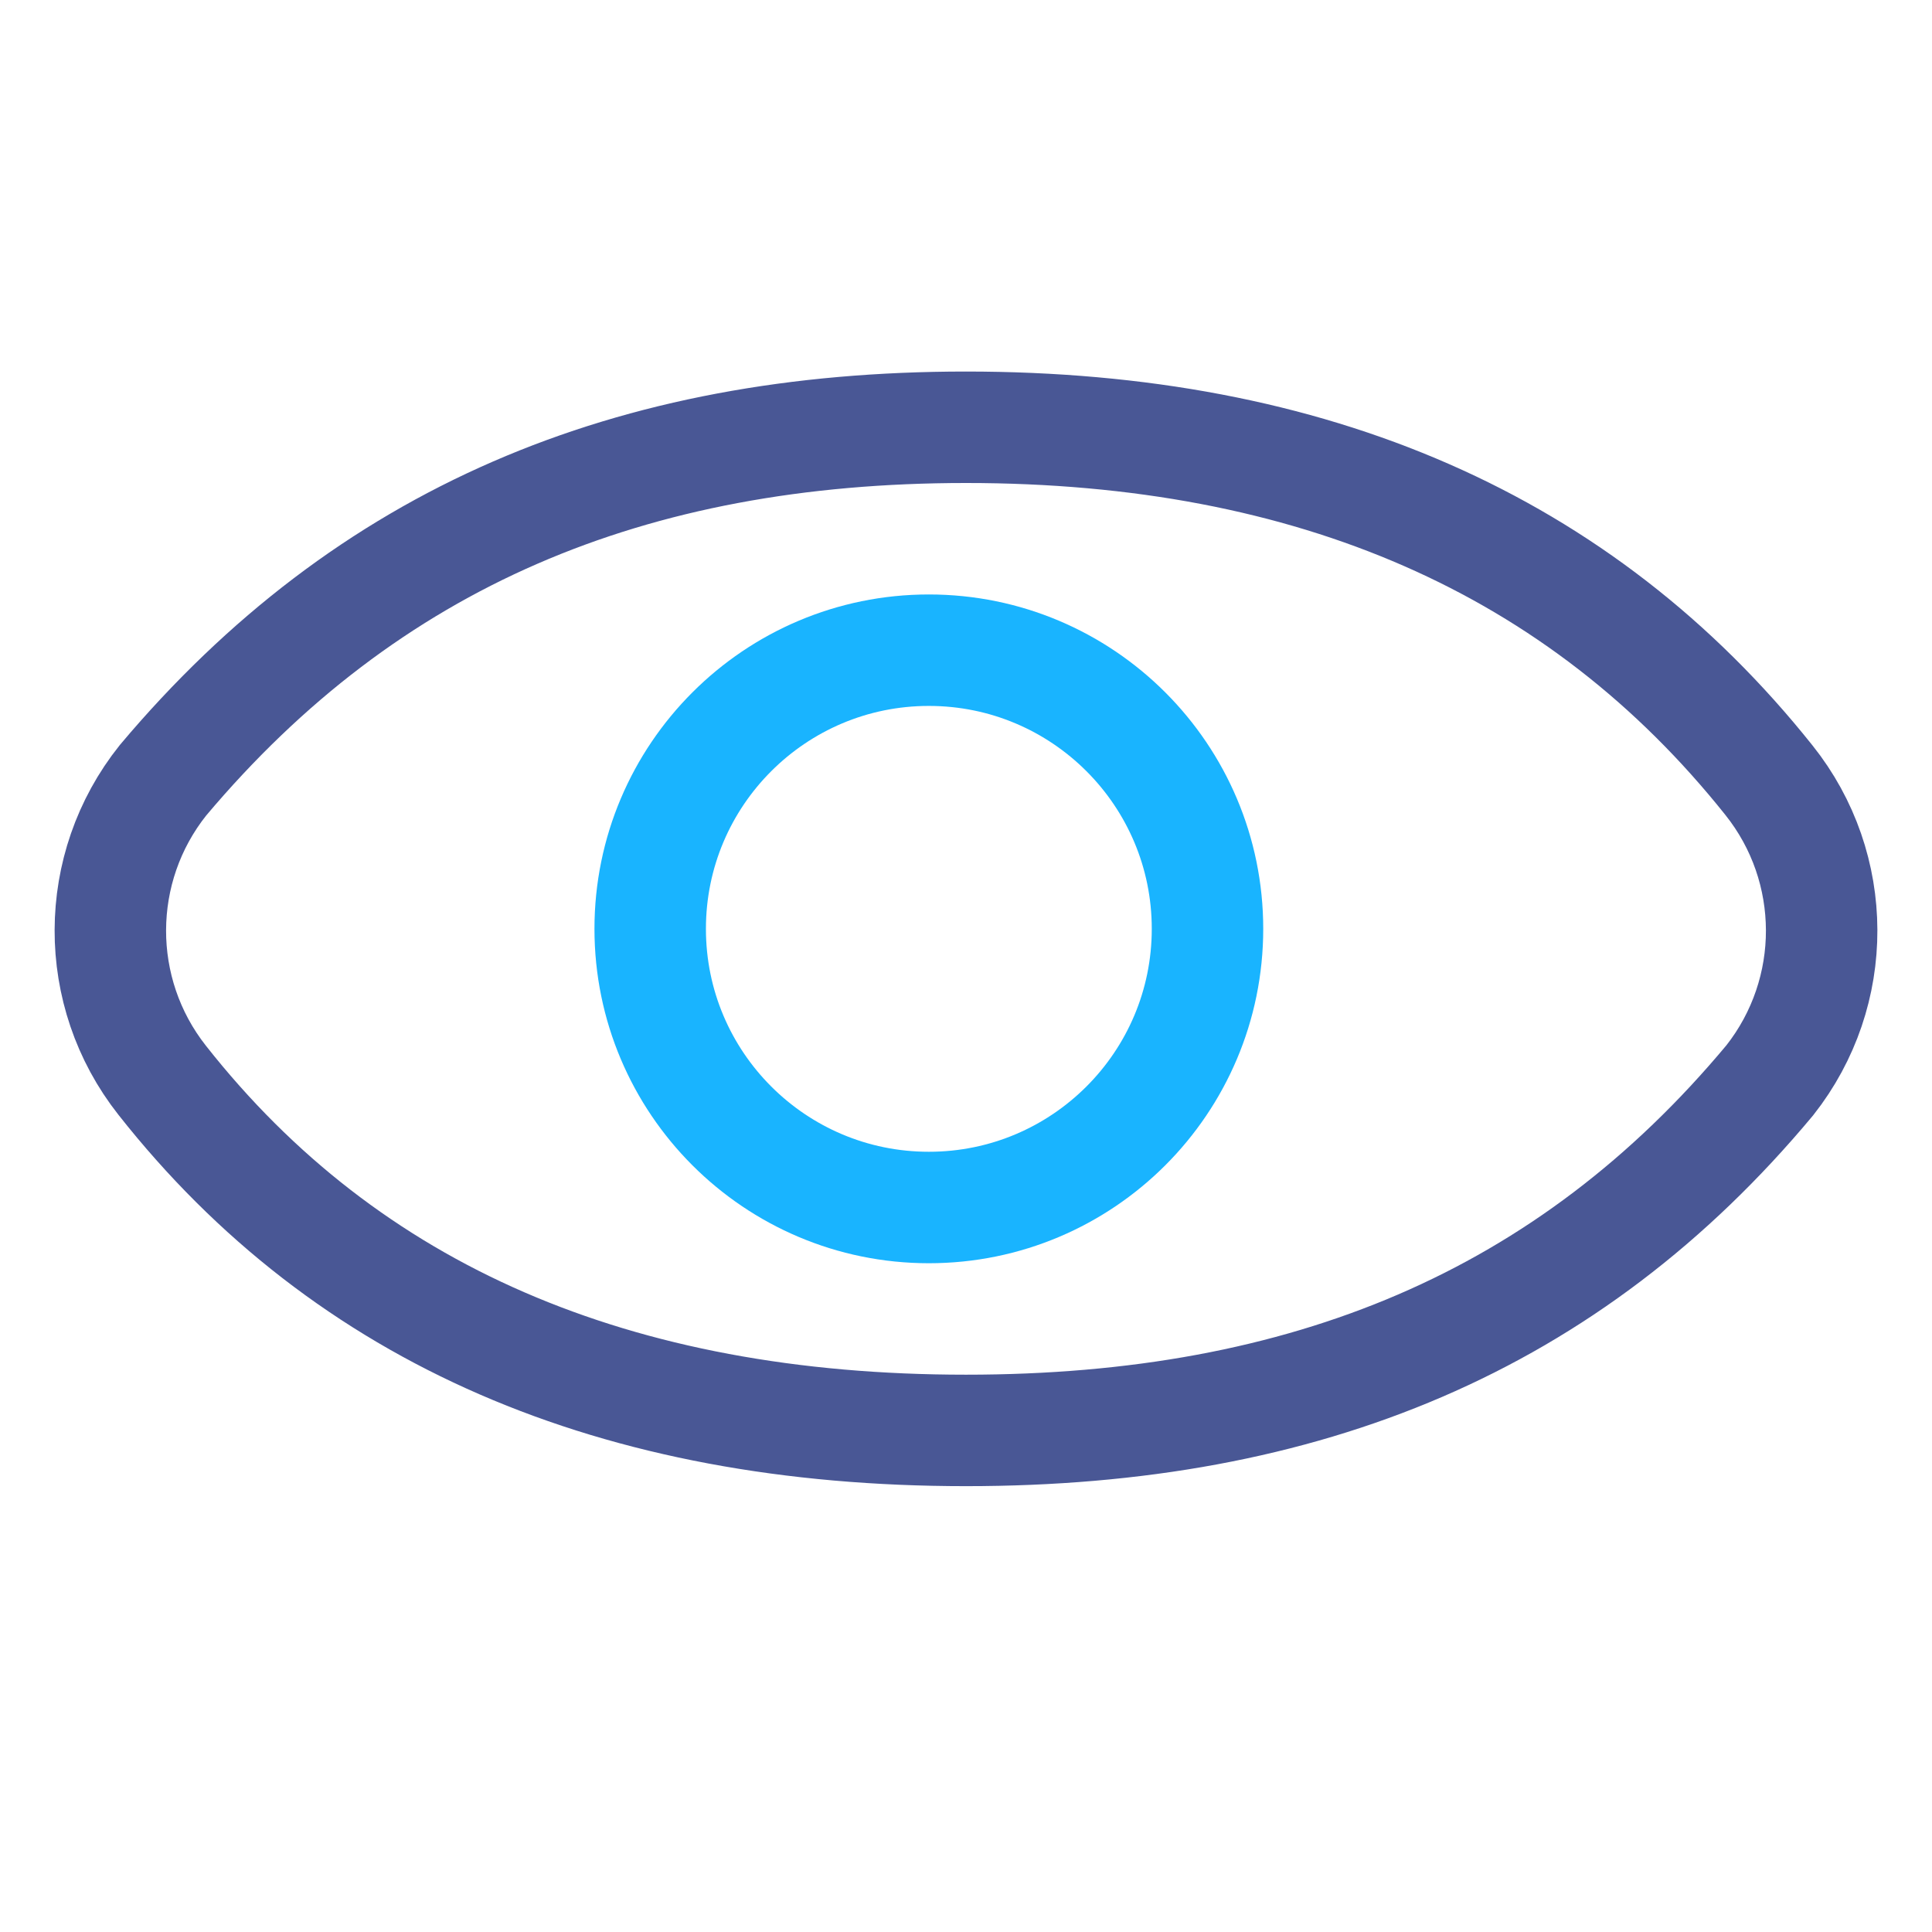
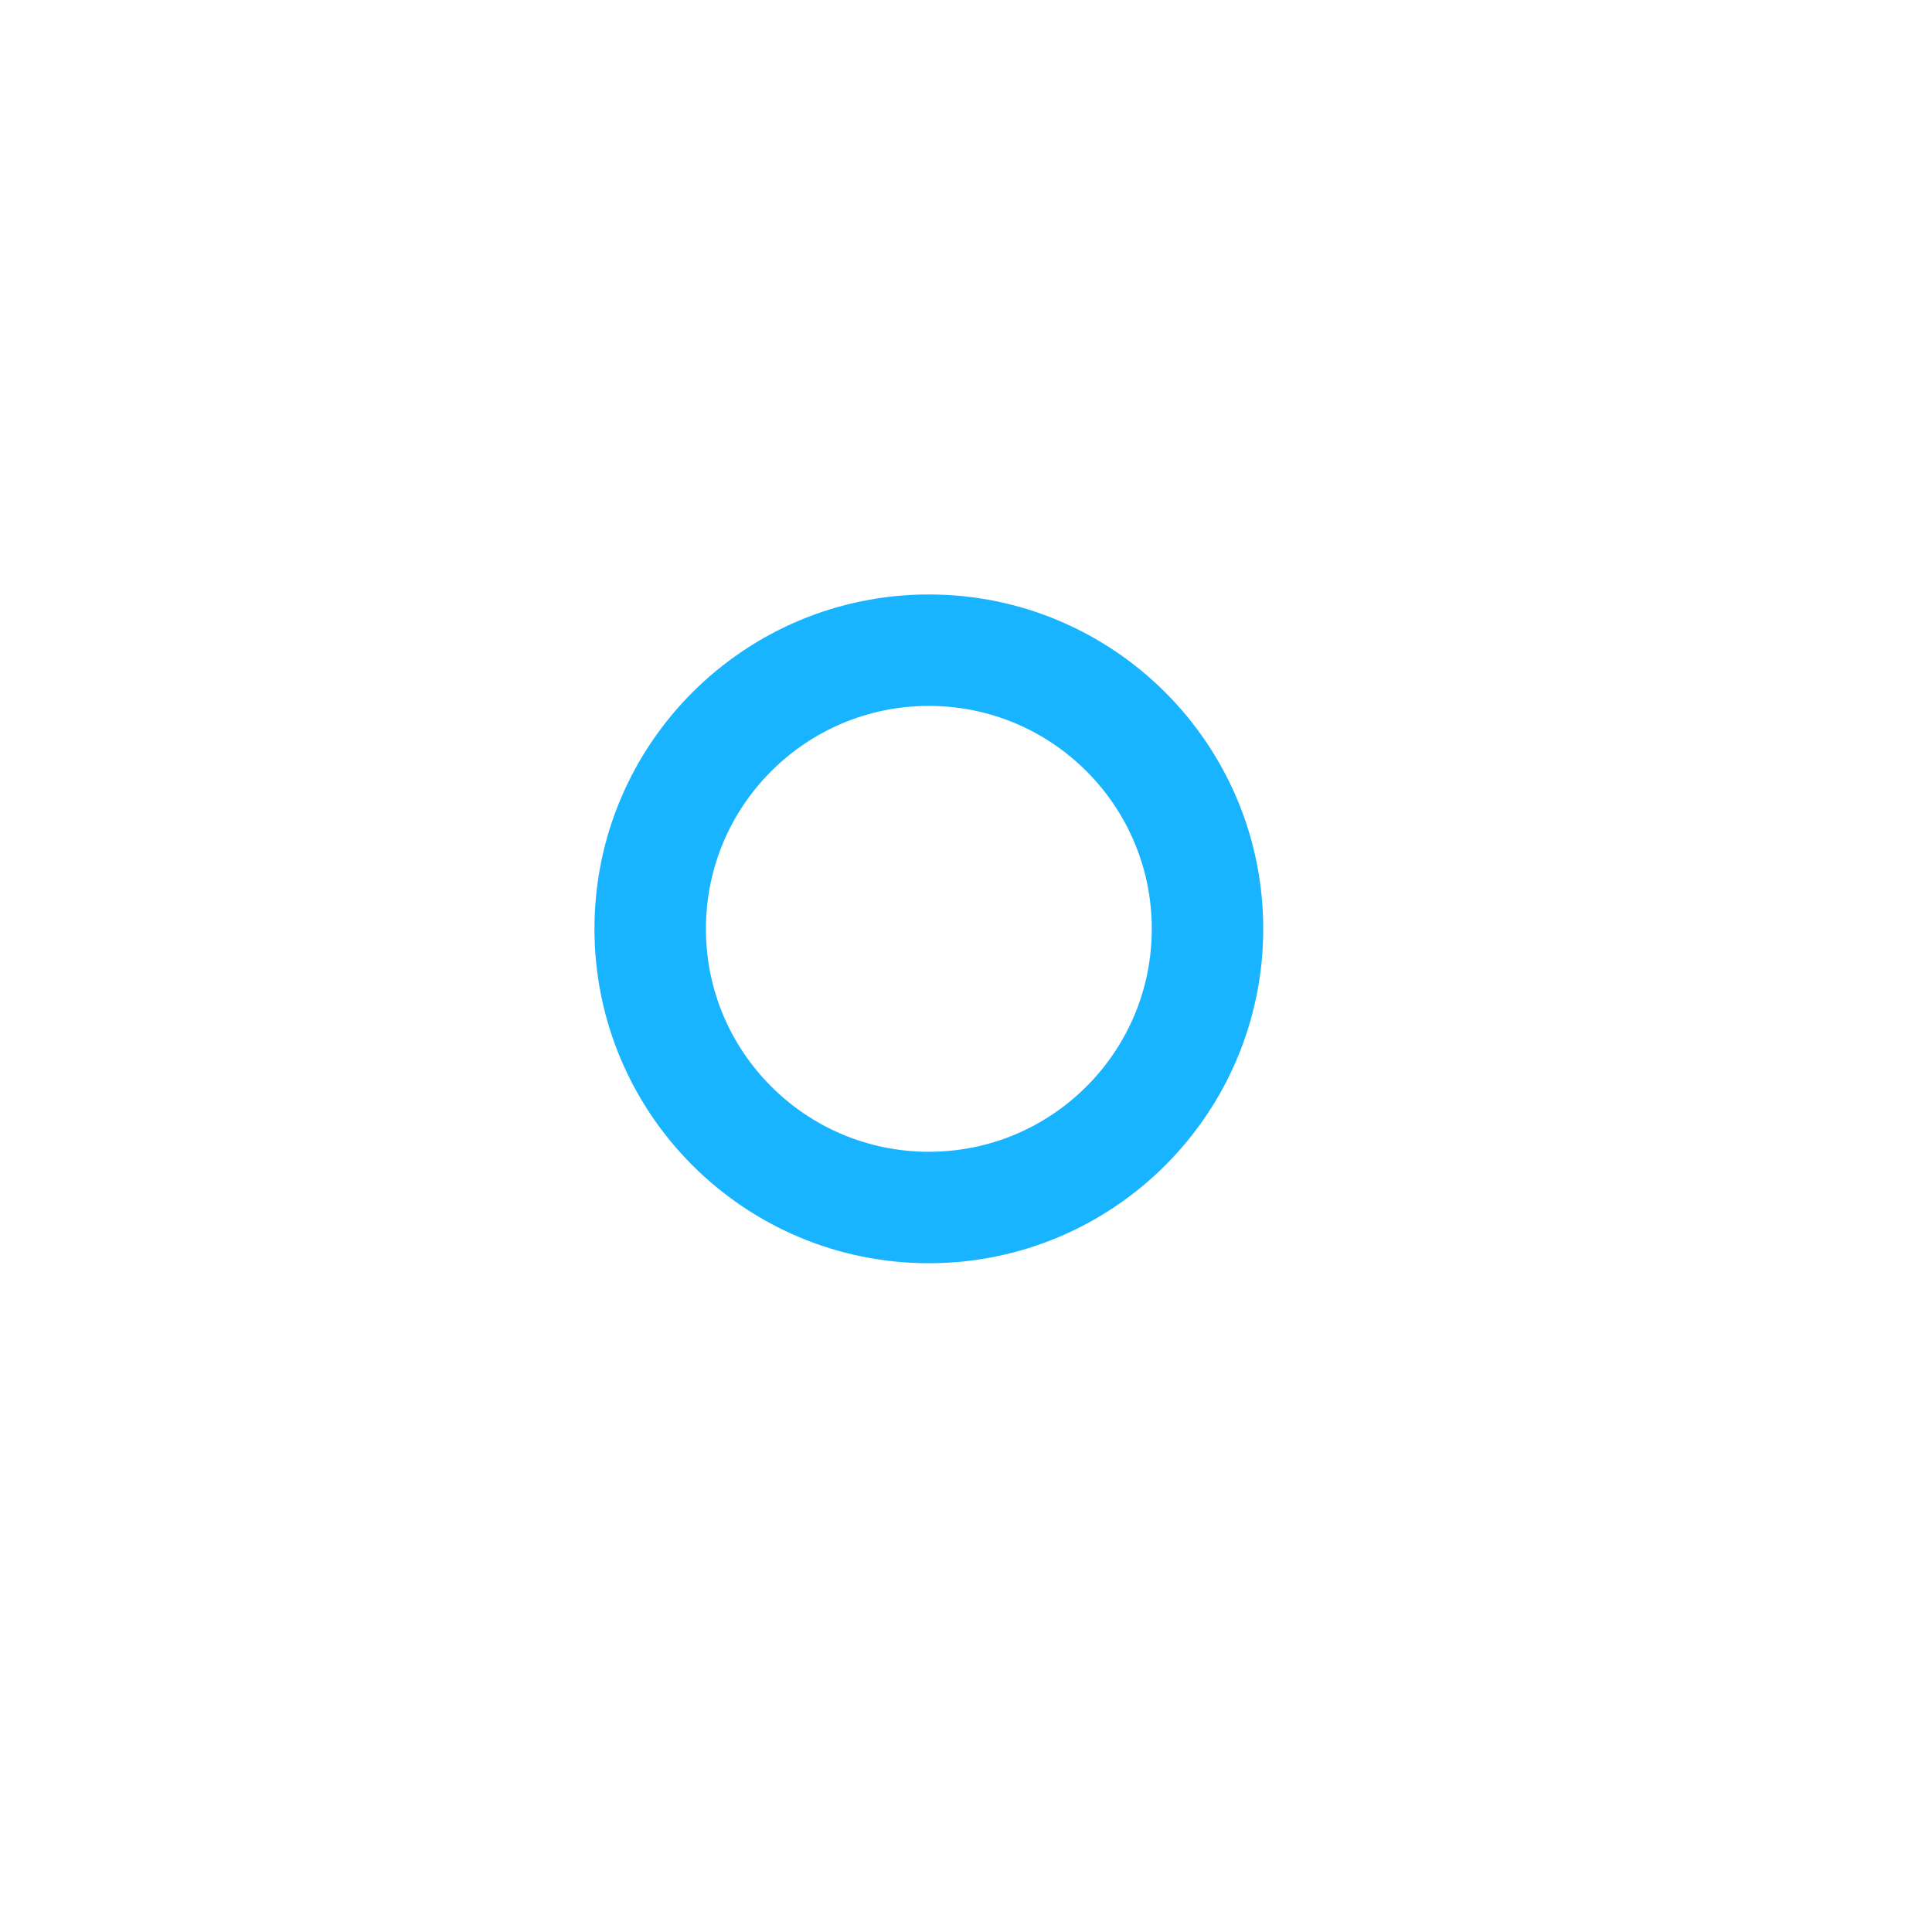
<svg xmlns="http://www.w3.org/2000/svg" width="26px" height="26px" viewBox="0 0 26 26" version="1.1">
  <title>Hide</title>
  <g id="Components" stroke="none" stroke-width="1" fill="none" fill-rule="evenodd">
    <g id="Show-Hide" stroke-width="1.5">
-       <path d="M13,5.75 C17.659,5.75 21.27,7.318 23.806,10.5 C24.277,11.09 24.513,11.803 24.515,12.517 C24.517,13.23 24.285,13.944 23.818,14.537 C21.113,17.782 17.575,19.25 13,19.25 C8.288,19.25 4.672,17.698 2.182,14.537 C1.715,13.945 1.483,13.23 1.485,12.517 C1.487,11.803 1.723,11.09 2.194,10.5 C4.945,7.232 8.476,5.75 13,5.75 L13,5.75 Z" id="Oval" stroke="#495795" />
      <circle id="Oval" stroke="#19B4FF" cx="12.5" cy="12.5" r="3.75" />
    </g>
  </g>
</svg>